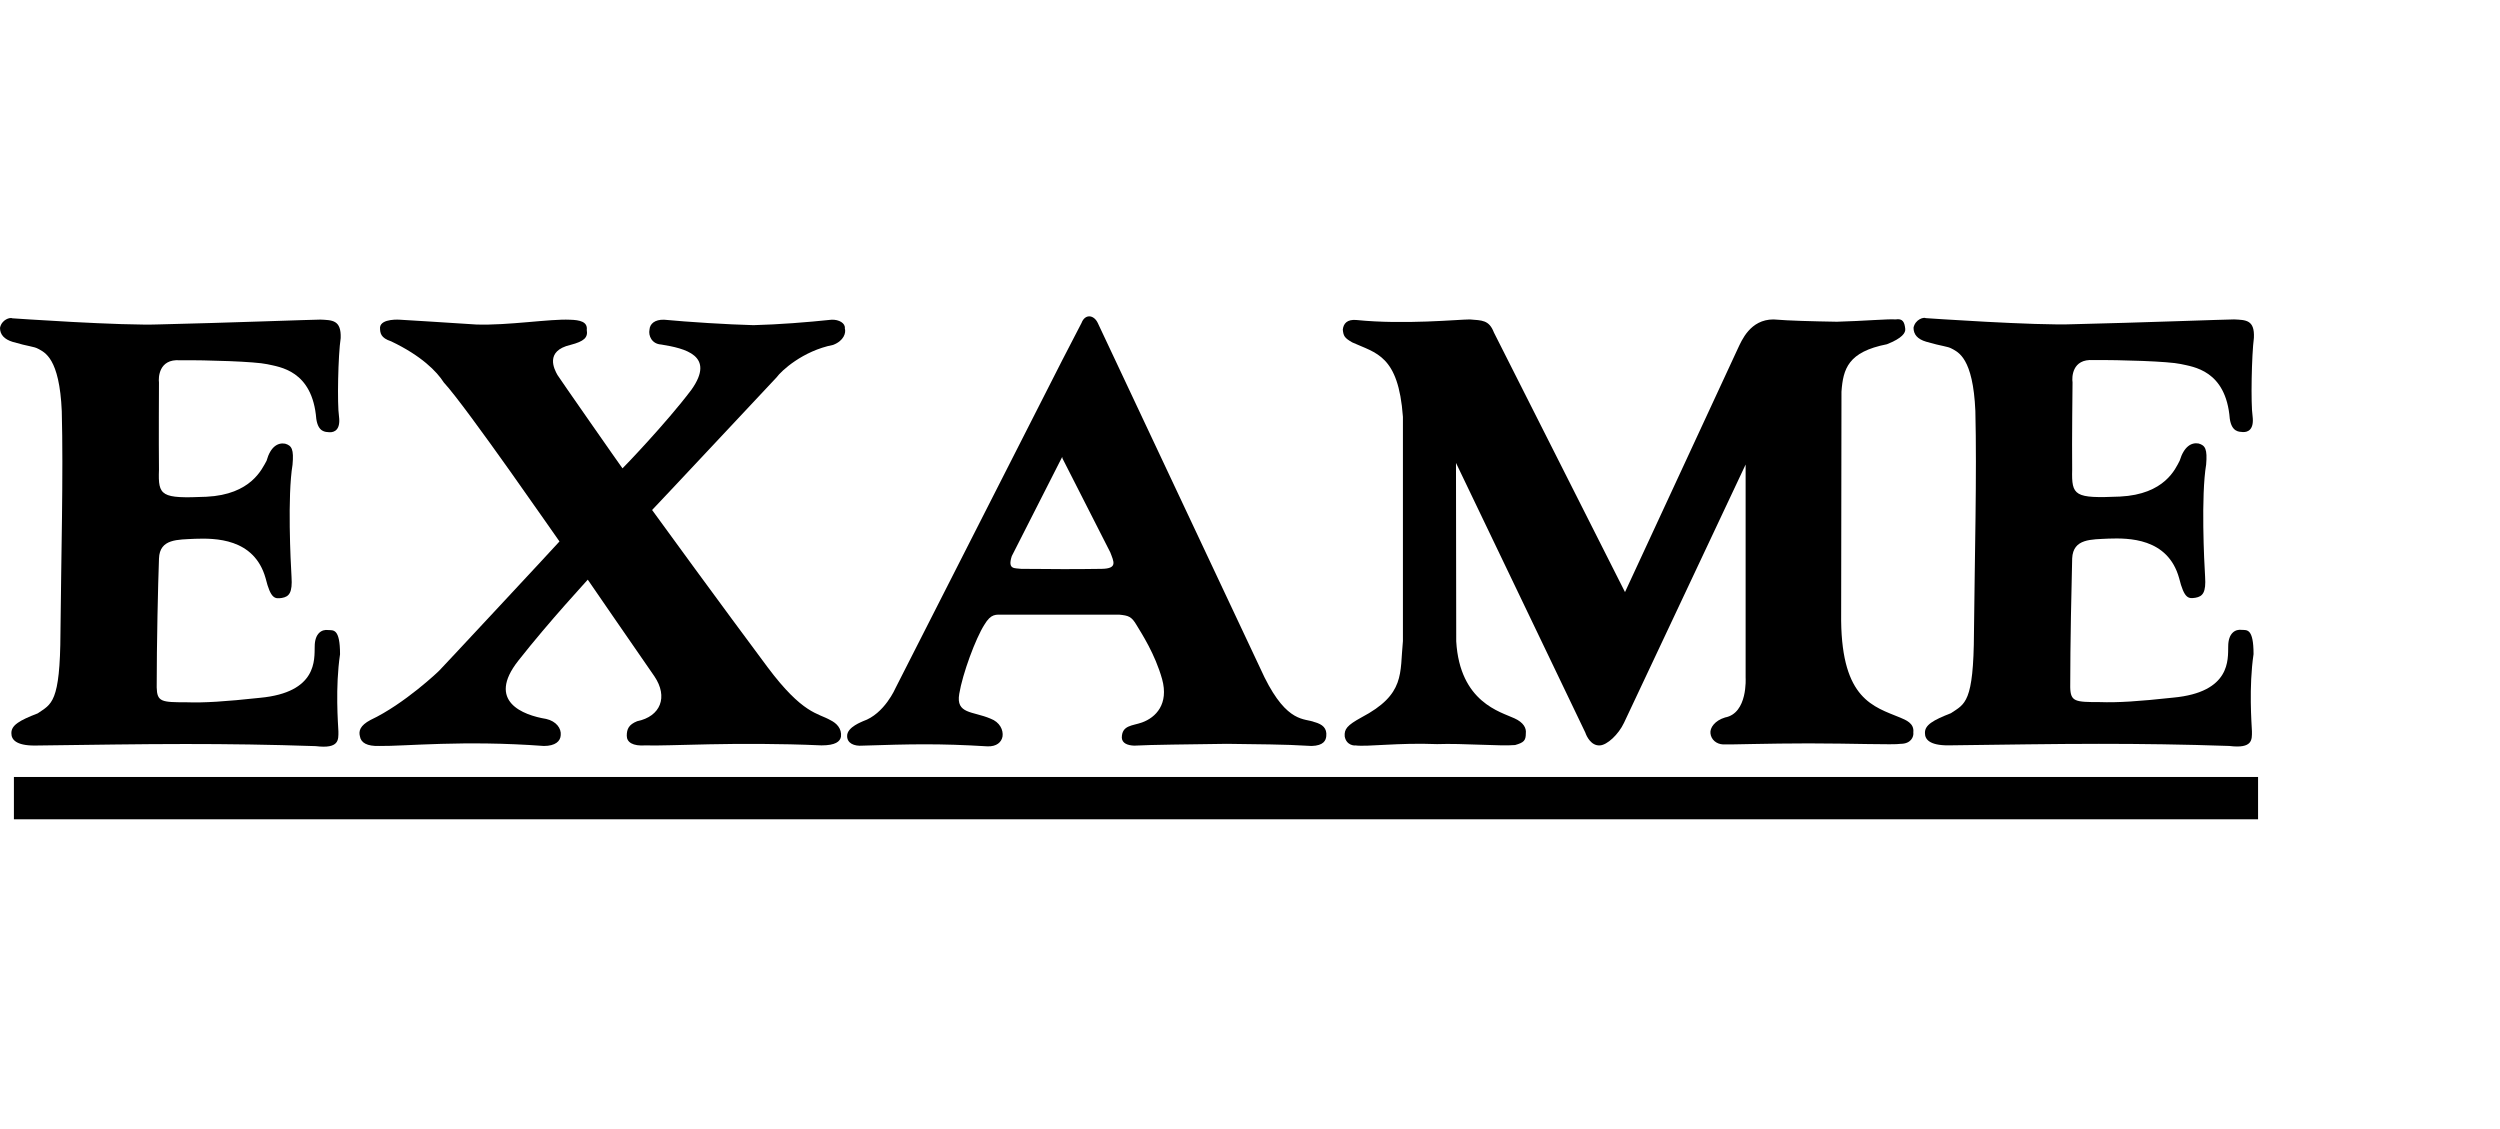
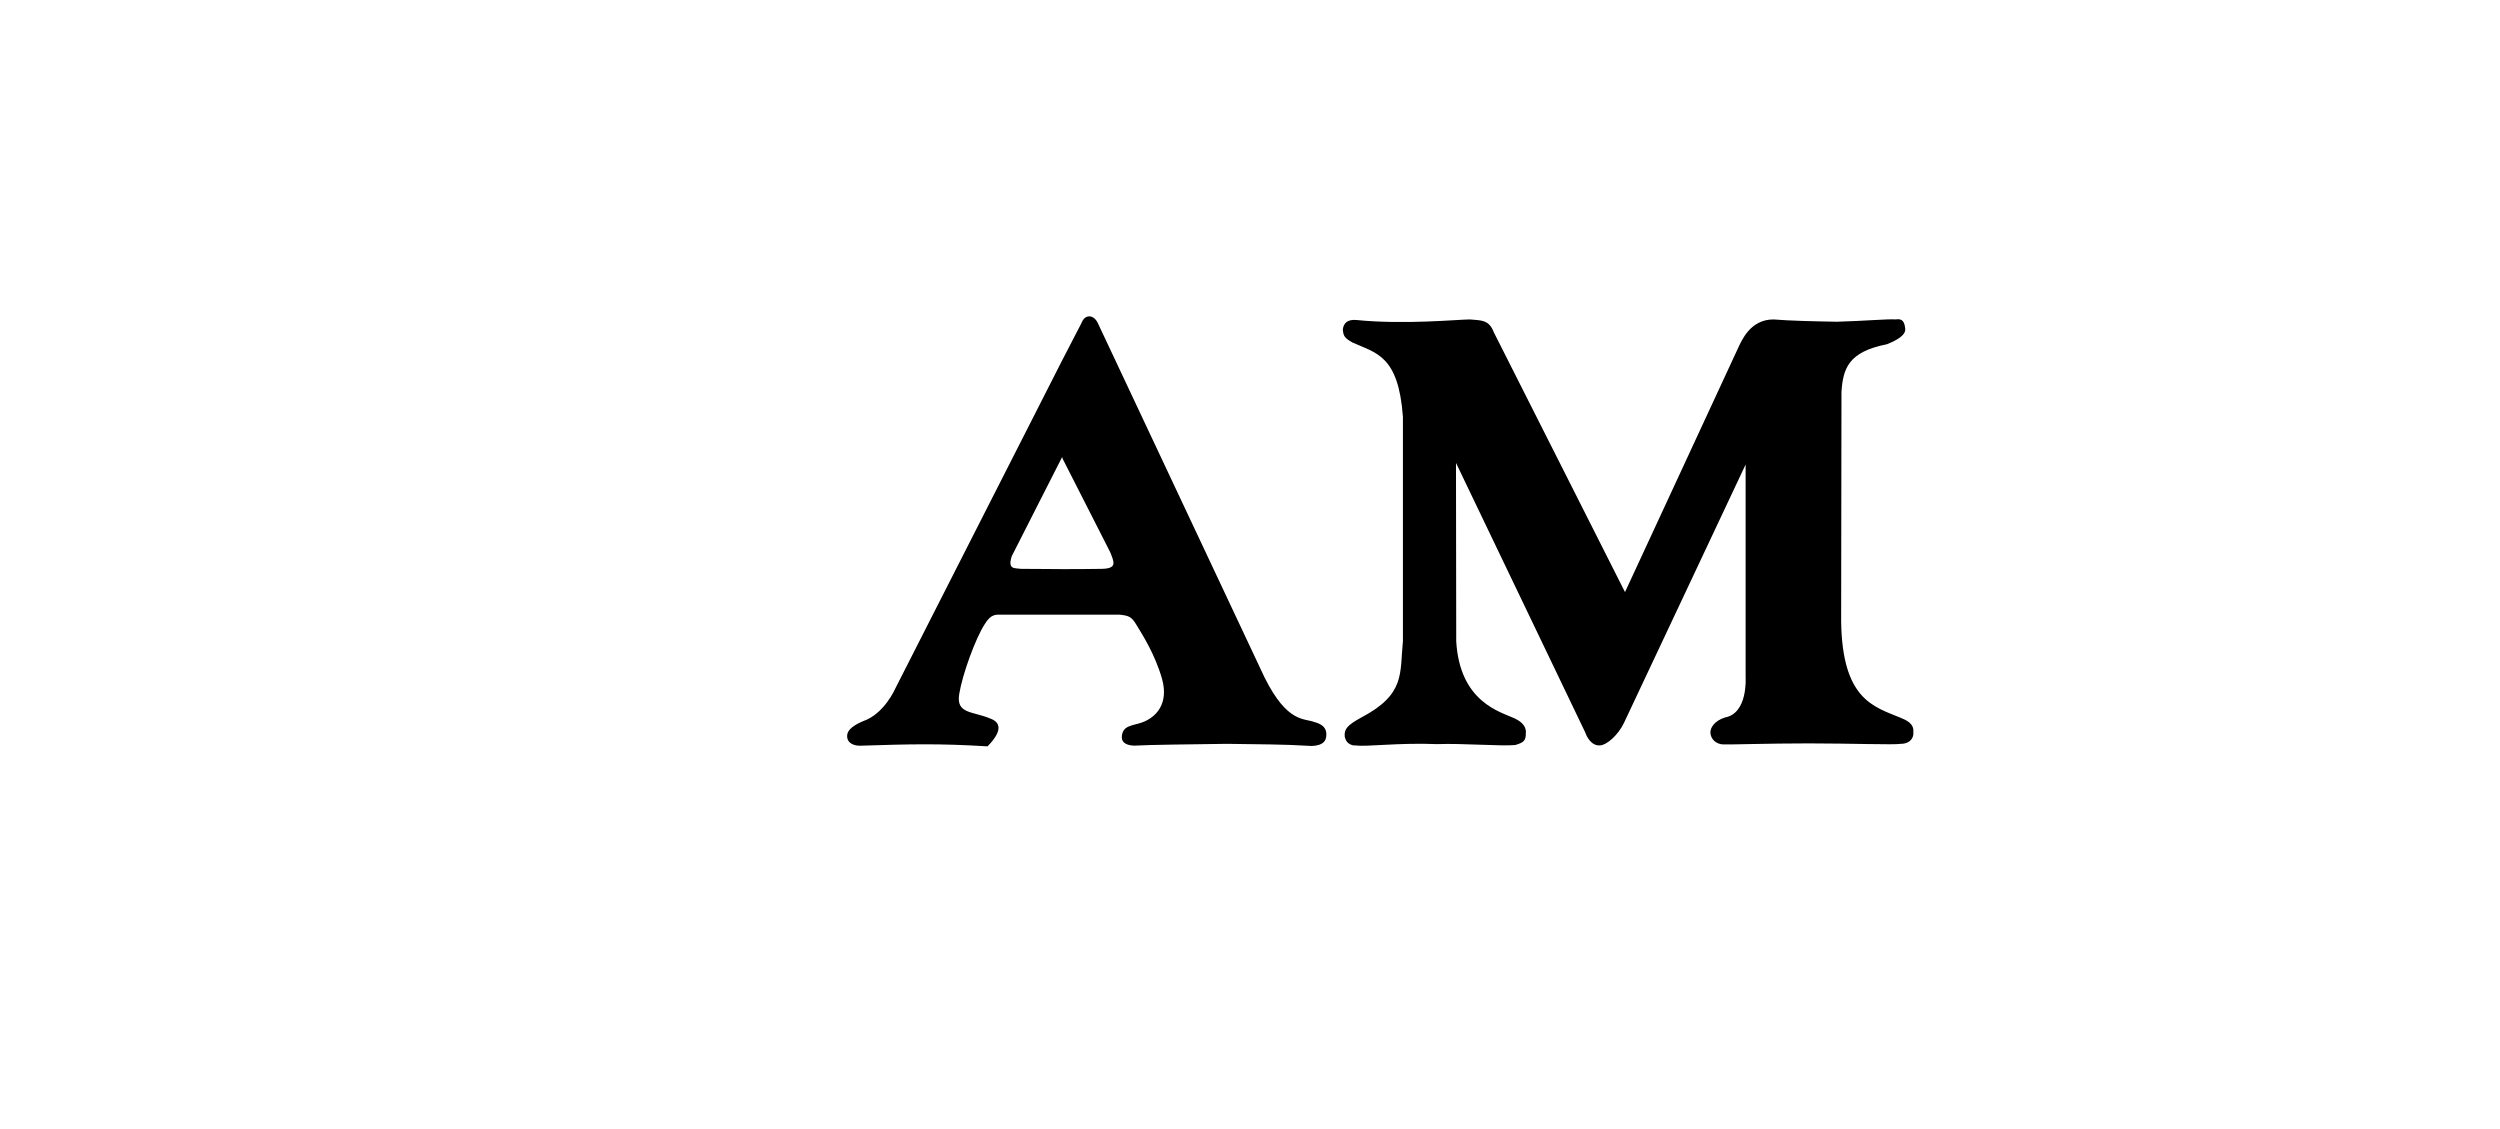
<svg xmlns="http://www.w3.org/2000/svg" width="124" height="56" viewBox="0 0 124 56" fill="none">
-   <rect width="124" height="56" fill="white" />
-   <path d="M0.341 38.538H112V40.637H0.69V38.538H0.341Z" fill="black" />
-   <path d="M95.522 15.78C95.412 15.718 94.996 15.843 94.911 16.253C94.911 16.586 95.103 16.821 95.539 16.949C96.347 17.186 96.587 17.169 96.814 17.296C97.121 17.47 97.864 17.736 97.978 20.387C98.055 23.528 97.946 27.629 97.909 31.356C97.893 34.884 97.46 34.905 96.765 35.375C95.877 35.723 95.458 35.961 95.478 36.368C95.478 36.668 95.701 36.97 96.621 36.97C99.442 36.936 101.81 36.894 104.103 36.894C106.246 36.894 108.293 36.922 110.57 36.999C111.746 37.144 111.696 36.682 111.696 36.273C111.681 35.898 111.535 34.087 111.776 32.443C111.776 31.147 111.439 31.259 111.197 31.242C110.874 31.196 110.519 31.398 110.519 32.064C110.503 32.693 110.665 34.334 107.791 34.602C106.052 34.791 105.035 34.855 104.15 34.824C102.925 34.824 102.699 34.806 102.683 34.087C102.683 31.921 102.746 28.988 102.78 27.695C102.826 26.701 103.732 26.762 104.585 26.715C105.553 26.684 107.522 26.667 108.083 28.671C108.342 29.712 108.55 29.697 108.89 29.649C109.261 29.586 109.425 29.381 109.373 28.606C109.326 27.866 109.166 24.602 109.425 23.04C109.487 22.281 109.388 22.093 109.049 21.997C108.696 21.936 108.329 22.14 108.113 22.848C107.905 23.244 107.378 24.521 105.15 24.63C102.893 24.726 102.746 24.602 102.78 23.291C102.763 21.948 102.798 18.982 102.798 18.966C102.762 18.73 102.762 17.785 103.83 17.86C105.183 17.847 107.57 17.922 108.163 18.055C108.777 18.195 110.407 18.353 110.597 20.768C110.696 21.43 111.052 21.415 111.243 21.43C111.503 21.446 111.809 21.302 111.729 20.653C111.634 20.025 111.681 17.609 111.793 16.76C111.839 15.858 111.389 15.872 110.81 15.843C110.441 15.843 106.069 16.006 102.859 16.08C100.997 16.16 95.528 15.78 95.528 15.78" fill="black" />
  <path d="M67.284 15.872C66.815 15.829 66.635 16.05 66.603 16.349C66.635 16.664 66.684 16.76 67.07 16.982C68.247 17.519 69.362 17.61 69.585 20.675V31.797C69.425 33.407 69.716 34.432 67.522 35.587C66.815 35.976 66.668 36.163 66.698 36.529C66.783 36.985 67.201 36.985 67.218 36.972C67.829 37.051 69.328 36.83 71.28 36.908C72.554 36.862 74.422 37.019 75.15 36.954C75.585 36.83 75.681 36.733 75.681 36.37C75.713 36.116 75.57 35.835 75.117 35.629C74.441 35.311 72.408 34.841 72.229 31.812L72.217 22.96L78.632 36.337C78.696 36.528 78.924 37.001 79.356 36.972C79.713 36.954 80.276 36.435 80.551 35.851L86.583 23.04V33.611C86.583 33.624 86.695 35.376 85.565 35.586C85.05 35.741 84.808 36.102 84.838 36.369C84.87 36.683 85.127 36.908 85.468 36.924C85.787 36.937 87.727 36.872 89.709 36.872C91.805 36.872 93.951 36.953 94.272 36.894C94.771 36.894 94.933 36.558 94.901 36.321C94.951 35.865 94.516 35.709 94.257 35.596C92.916 35.045 91.369 34.683 91.321 30.801L91.337 19.428C91.419 18.293 91.662 17.454 93.593 17.074C94.352 16.774 94.529 16.506 94.499 16.301C94.463 15.987 94.384 15.781 94.016 15.844C93.707 15.811 92.446 15.922 91.112 15.958C89.886 15.937 88.756 15.909 87.965 15.844C86.808 15.844 86.387 16.889 86.193 17.297L80.6 29.368L74.098 16.491C73.854 15.859 73.501 15.895 72.904 15.844C72.339 15.844 69.662 16.113 67.276 15.872" fill="black" />
-   <path d="M0.614 15.788C0.499 15.727 0.082 15.852 0 16.262C0 16.595 0.209 16.829 0.63 16.958C1.435 17.195 1.677 17.178 1.902 17.305C2.21 17.479 2.951 17.745 3.064 20.396C3.146 23.537 3.033 27.638 2.999 31.365C2.985 34.893 2.548 34.914 1.869 35.384C0.969 35.731 0.549 35.97 0.565 36.377C0.565 36.677 0.79 36.979 1.712 36.979C4.548 36.944 6.903 36.903 9.192 36.903C11.335 36.903 13.382 36.931 15.658 37.008C16.835 37.153 16.785 36.691 16.785 36.282C16.769 35.907 16.622 34.096 16.866 32.452C16.866 31.156 16.527 31.268 16.284 31.251C15.964 31.205 15.609 31.407 15.609 32.073C15.591 32.702 15.754 34.343 12.9 34.611C11.143 34.8 10.127 34.864 9.238 34.833C8.015 34.833 7.79 34.815 7.772 34.096C7.772 31.93 7.837 28.997 7.886 27.703C7.919 26.71 8.821 26.771 9.674 26.724C10.642 26.693 12.61 26.676 13.174 28.68C13.431 29.72 13.641 29.706 13.98 29.658C14.349 29.595 14.51 29.39 14.46 28.614C14.415 27.875 14.252 24.611 14.51 23.048C14.577 22.29 14.477 22.102 14.14 22.006C13.786 21.945 13.417 22.148 13.221 22.857C12.996 23.252 12.463 24.53 10.24 24.639C7.984 24.735 7.836 24.611 7.885 23.3C7.869 21.957 7.885 18.991 7.885 18.975C7.854 18.739 7.869 17.794 8.918 17.869C10.27 17.856 12.656 17.931 13.254 18.064C13.866 18.204 15.495 18.362 15.688 20.776C15.785 21.439 16.14 21.424 16.334 21.439C16.592 21.454 16.898 21.311 16.815 20.662C16.72 20.034 16.769 17.618 16.898 16.768C16.93 15.867 16.478 15.88 15.898 15.852C15.526 15.852 11.158 16.015 7.95 16.089C6.08 16.169 0.614 15.788 0.614 15.788Z" fill="black" />
-   <path d="M65.201 35.817C64.72 35.613 63.863 35.899 62.72 33.597L54.449 16.018C54.254 15.606 53.818 15.559 53.644 16.018L52.69 17.861L44.419 34.126C44.419 34.126 43.873 35.409 42.807 35.771C42.807 35.785 42.001 36.052 42.018 36.513C42.018 36.861 42.358 37.019 42.777 36.984C45.161 36.908 46.565 36.872 48.982 37.019C49.434 37.034 49.675 36.812 49.726 36.528C49.772 36.213 49.595 35.817 49.127 35.643C48.241 35.267 47.404 35.423 47.579 34.413C47.742 33.42 48.389 31.67 48.822 30.991C49.16 30.424 49.387 30.487 49.772 30.487H55.514C55.981 30.532 56.127 30.579 56.383 31.018C56.609 31.399 57.288 32.425 57.641 33.687C57.979 34.919 57.333 35.586 56.644 35.834C56.175 36.004 55.642 35.962 55.642 36.593C55.657 36.861 55.918 36.971 56.255 36.984C57.11 36.936 58.947 36.923 60.85 36.894C62.448 36.923 63.56 36.908 65.057 37C65.655 36.984 65.765 36.719 65.783 36.513C65.825 36.115 65.598 35.928 65.209 35.817H65.201ZM54.65 28.215C53.876 28.228 53.281 28.228 52.699 28.228C52.087 28.228 51.473 28.215 50.655 28.215C50.347 28.167 49.96 28.277 50.184 27.584L52.685 22.662L52.699 22.738L55.069 27.395C55.248 27.866 55.441 28.199 54.651 28.215" fill="black" />
-   <path d="M19.849 15.858C19.849 15.858 18.899 15.78 18.849 16.237C18.849 16.523 18.882 16.76 19.4 16.93C20.898 17.642 21.671 18.431 22.01 18.967C23.138 20.183 27.75 26.872 27.75 26.856C27.75 26.872 21.8 33.261 21.8 33.248C21.8 33.261 20.059 34.92 18.382 35.708C17.85 35.989 17.787 36.26 17.85 36.513C17.899 36.843 18.205 37.019 18.817 37C20.091 37.018 22.979 36.704 26.976 37C27.54 37 27.798 36.766 27.812 36.465C27.848 36.13 27.59 35.772 27.09 35.659C25.945 35.471 24.12 34.791 25.704 32.775C27.281 30.768 29.153 28.765 29.153 28.751C29.153 28.765 31.33 31.905 32.459 33.546C33.151 34.572 32.764 35.535 31.603 35.772C31.183 35.942 31.088 36.163 31.088 36.496C31.088 36.812 31.38 37.018 32.022 36.971C33.036 37.018 36.472 36.782 40.747 36.971C41.438 36.971 41.665 36.782 41.712 36.544C41.762 36.13 41.484 35.865 41.197 35.724C40.569 35.359 39.826 35.439 38.069 33.089C36.055 30.39 32.344 25.309 32.344 25.296C32.344 25.309 38.52 18.715 38.52 18.715C38.747 18.399 39.809 17.406 41.326 17.106C41.859 16.901 41.97 16.506 41.904 16.286C41.936 16.033 41.617 15.843 41.246 15.858C40.019 15.987 38.633 16.095 37.374 16.128C36.087 16.095 34.118 15.97 32.941 15.858C32.474 15.843 32.232 16.067 32.215 16.348C32.151 16.649 32.33 17.062 32.795 17.088C33.971 17.28 35.504 17.629 34.295 19.331C33.036 21.003 30.875 23.243 30.875 23.23C30.875 23.243 27.652 18.625 27.652 18.602C27.491 18.32 27.007 17.406 28.299 17.106C28.975 16.93 29.169 16.741 29.104 16.365C29.152 15.957 28.763 15.871 28.265 15.858C27.274 15.811 25.212 16.148 23.63 16.096C22.487 16.017 19.842 15.858 19.842 15.858" fill="black" />
+   <path d="M65.201 35.817C64.72 35.613 63.863 35.899 62.72 33.597L54.449 16.018C54.254 15.606 53.818 15.559 53.644 16.018L52.69 17.861L44.419 34.126C44.419 34.126 43.873 35.409 42.807 35.771C42.807 35.785 42.001 36.052 42.018 36.513C42.018 36.861 42.358 37.019 42.777 36.984C45.161 36.908 46.565 36.872 48.982 37.019C49.772 36.213 49.595 35.817 49.127 35.643C48.241 35.267 47.404 35.423 47.579 34.413C47.742 33.42 48.389 31.67 48.822 30.991C49.16 30.424 49.387 30.487 49.772 30.487H55.514C55.981 30.532 56.127 30.579 56.383 31.018C56.609 31.399 57.288 32.425 57.641 33.687C57.979 34.919 57.333 35.586 56.644 35.834C56.175 36.004 55.642 35.962 55.642 36.593C55.657 36.861 55.918 36.971 56.255 36.984C57.11 36.936 58.947 36.923 60.85 36.894C62.448 36.923 63.56 36.908 65.057 37C65.655 36.984 65.765 36.719 65.783 36.513C65.825 36.115 65.598 35.928 65.209 35.817H65.201ZM54.65 28.215C53.876 28.228 53.281 28.228 52.699 28.228C52.087 28.228 51.473 28.215 50.655 28.215C50.347 28.167 49.96 28.277 50.184 27.584L52.685 22.662L52.699 22.738L55.069 27.395C55.248 27.866 55.441 28.199 54.651 28.215" fill="black" />
</svg>